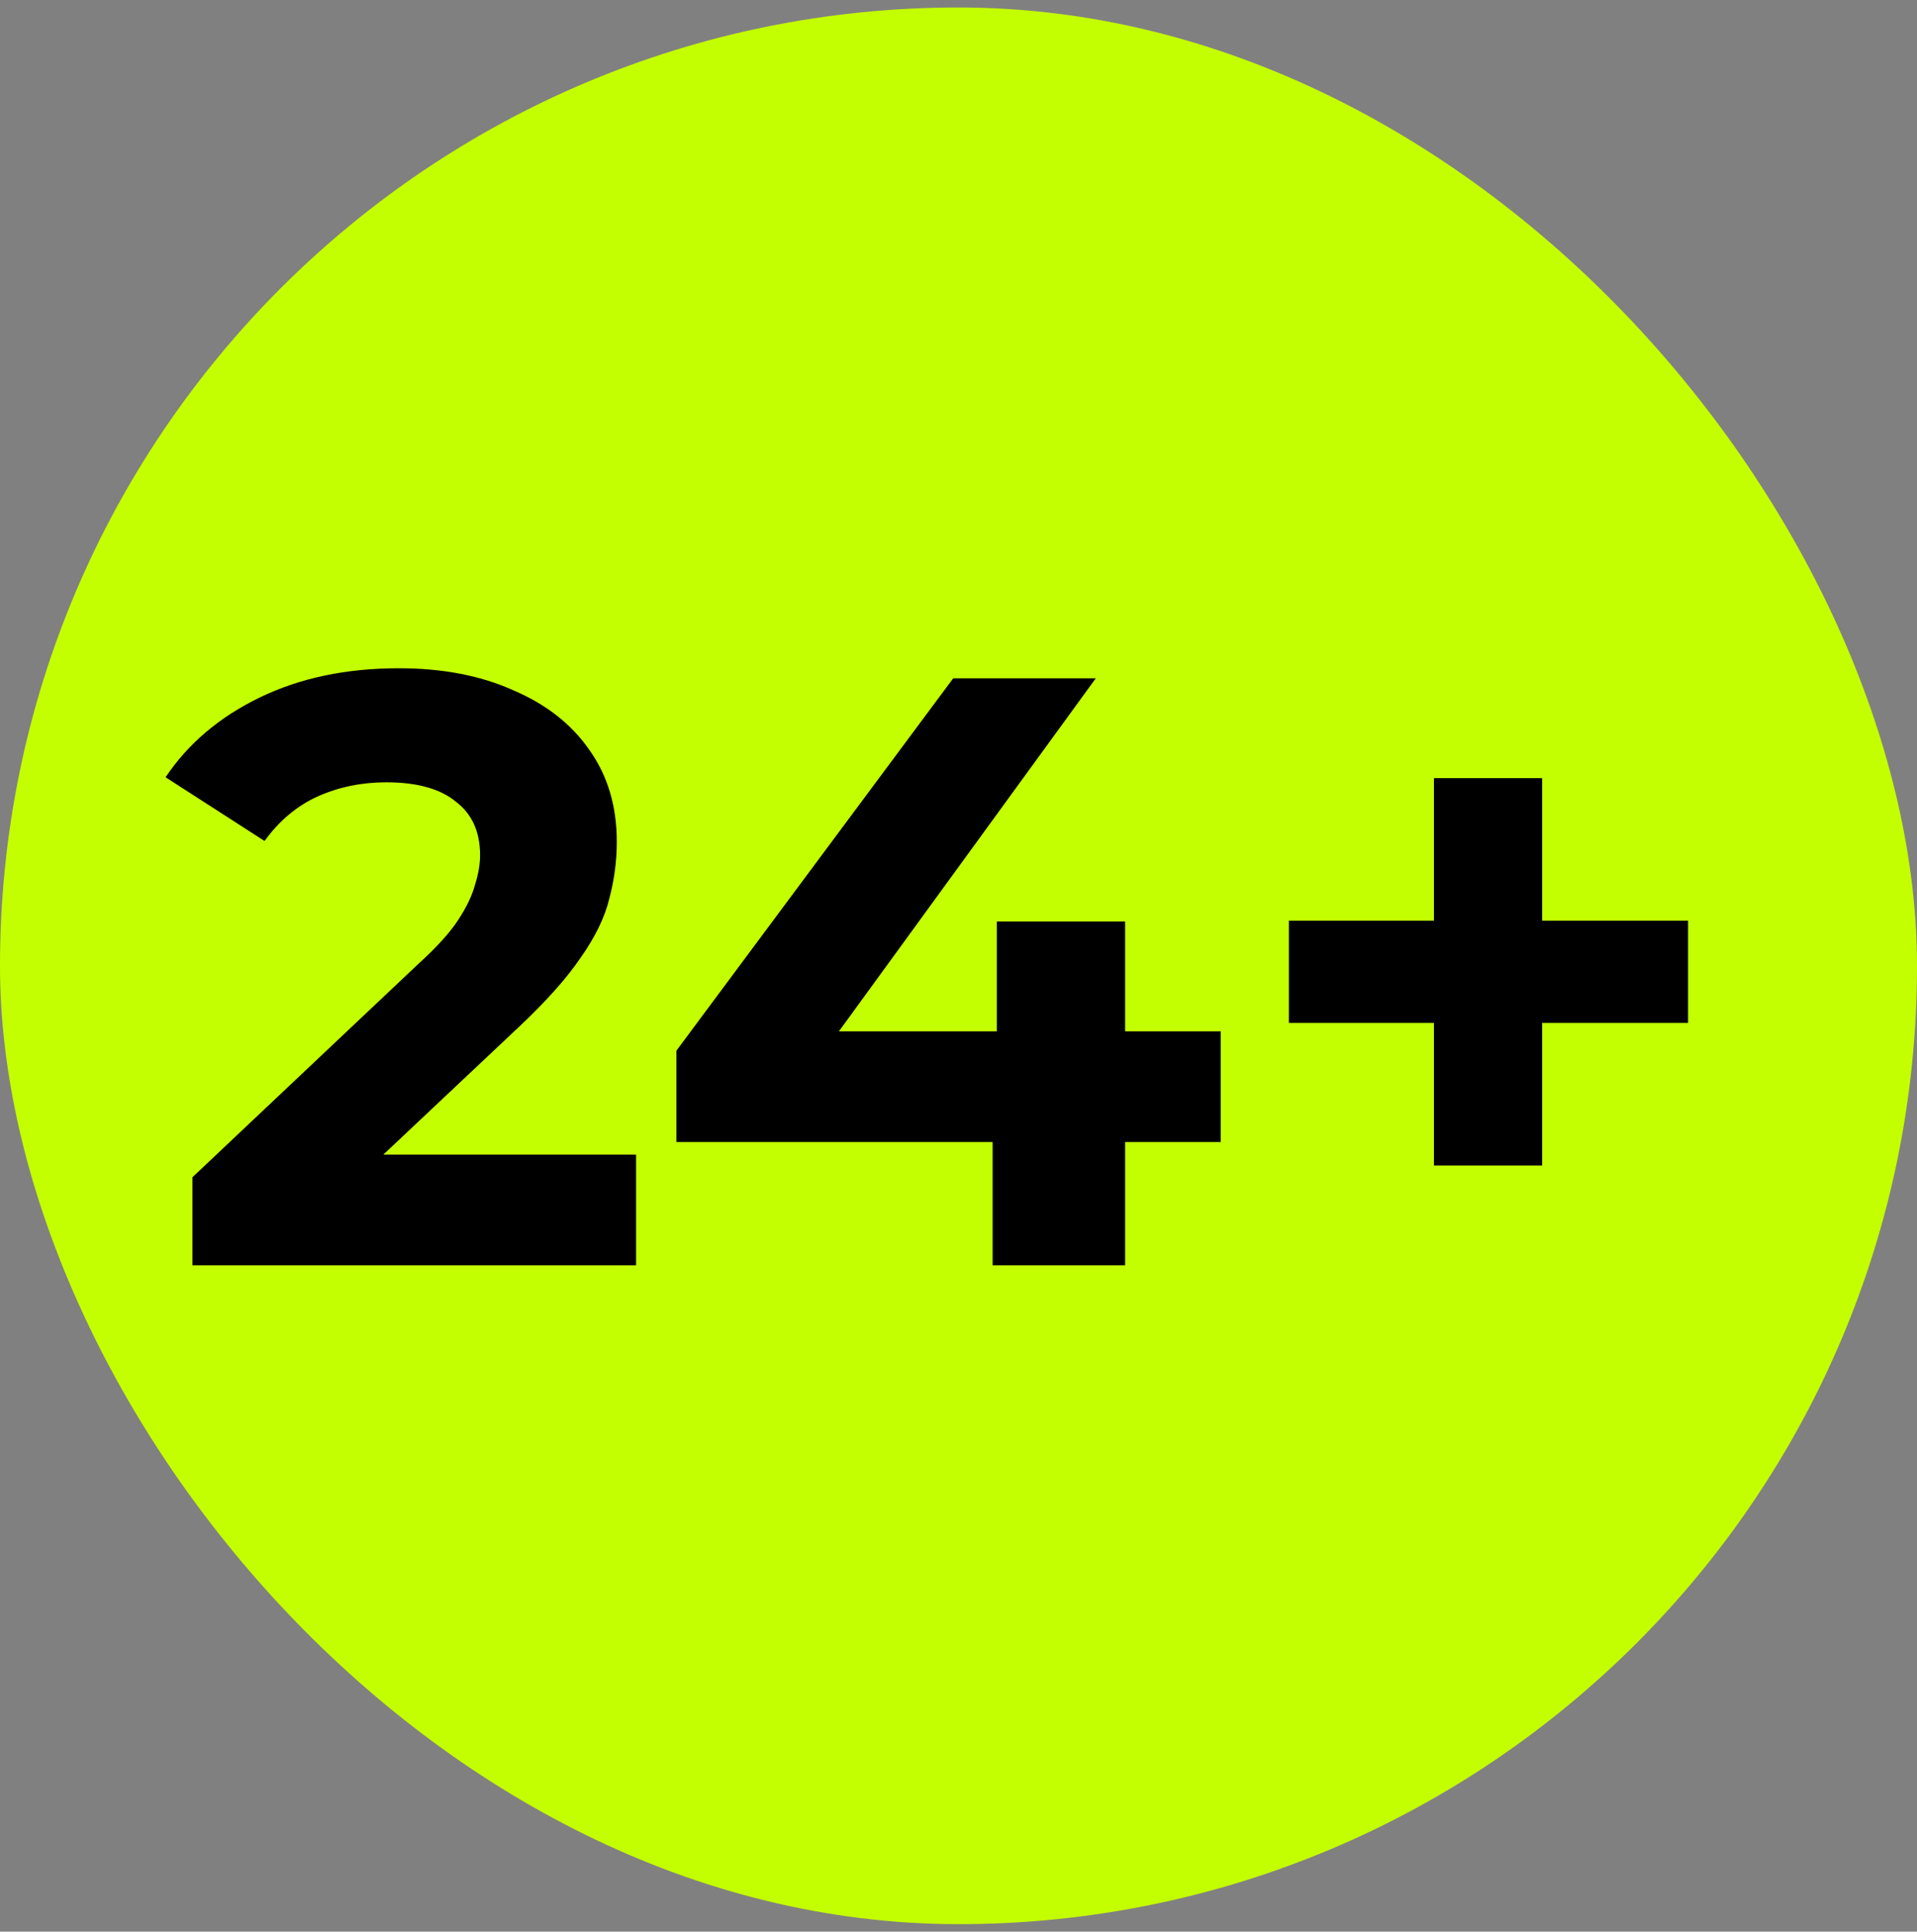
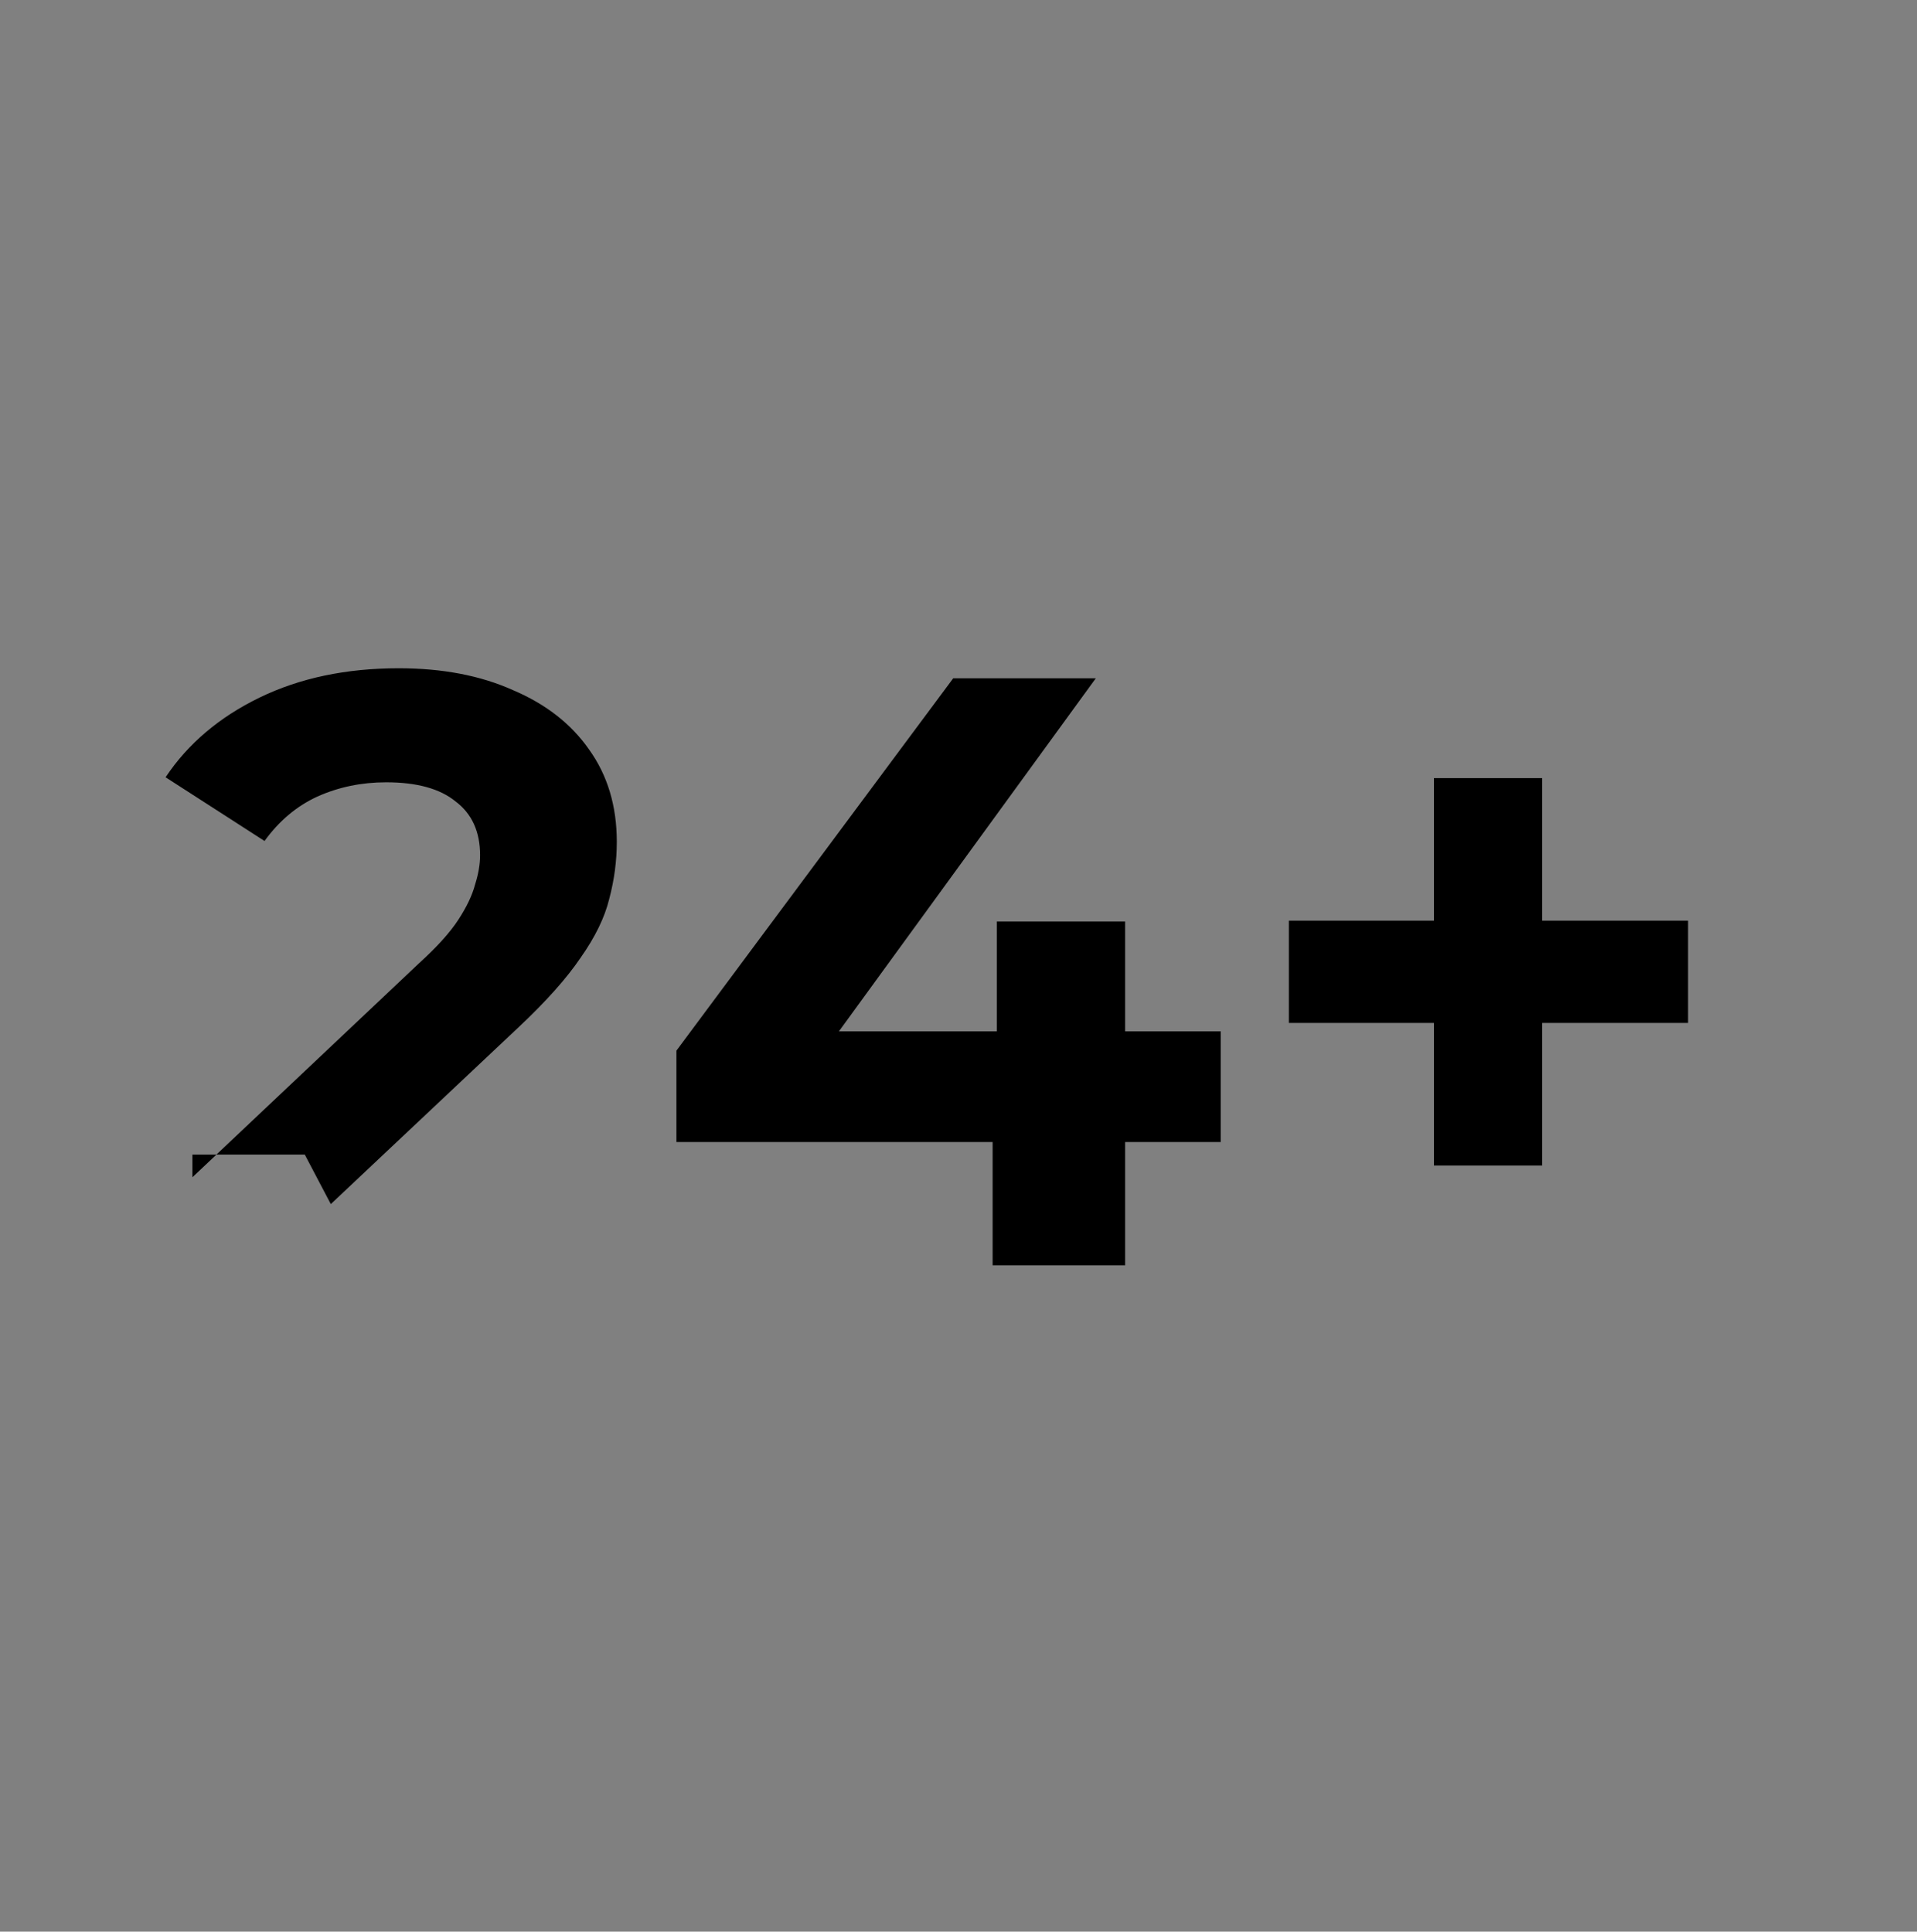
<svg xmlns="http://www.w3.org/2000/svg" width="128" height="129" viewBox="0 0 128 129" fill="none">
  <rect x="0" y="0" width="128" height="129" fill="#808080" stroke="none" />
-   <rect y="0.5" width="128" height="128" rx="64" fill="#C4FF00" />
-   <path d="M12.848 84.5V78.62L27.968 64.34C29.163 63.257 30.04 62.287 30.6 61.428C31.16 60.569 31.533 59.785 31.72 59.076C31.944 58.367 32.056 57.713 32.056 57.116C32.056 55.548 31.515 54.353 30.432 53.532C29.387 52.673 27.837 52.244 25.784 52.244C24.141 52.244 22.611 52.561 21.192 53.196C19.811 53.831 18.635 54.82 17.664 56.164L11.056 51.908C12.549 49.668 14.64 47.895 17.328 46.588C20.016 45.281 23.115 44.628 26.624 44.628C29.536 44.628 32.075 45.113 34.24 46.084C36.443 47.017 38.141 48.343 39.336 50.06C40.568 51.777 41.184 53.831 41.184 56.22C41.184 57.489 41.016 58.759 40.68 60.028C40.381 61.26 39.747 62.567 38.776 63.948C37.843 65.329 36.461 66.879 34.632 68.596L22.088 80.412L20.352 77.108H42.472V84.5H12.848ZM45.166 76.268V70.164L63.646 45.3H73.166L55.078 70.164L50.654 68.876H81.51V76.268H45.166ZM66.278 84.5V76.268L66.558 68.876V61.54H75.126V84.5H66.278ZM95.746 77.836V51.964H102.97V77.836H95.746ZM86.058 68.316V61.484H112.714V68.316H86.058Z" fill="black" />
+   <path d="M12.848 84.5V78.62L27.968 64.34C29.163 63.257 30.04 62.287 30.6 61.428C31.16 60.569 31.533 59.785 31.72 59.076C31.944 58.367 32.056 57.713 32.056 57.116C32.056 55.548 31.515 54.353 30.432 53.532C29.387 52.673 27.837 52.244 25.784 52.244C24.141 52.244 22.611 52.561 21.192 53.196C19.811 53.831 18.635 54.82 17.664 56.164L11.056 51.908C12.549 49.668 14.64 47.895 17.328 46.588C20.016 45.281 23.115 44.628 26.624 44.628C29.536 44.628 32.075 45.113 34.24 46.084C36.443 47.017 38.141 48.343 39.336 50.06C40.568 51.777 41.184 53.831 41.184 56.22C41.184 57.489 41.016 58.759 40.68 60.028C40.381 61.26 39.747 62.567 38.776 63.948C37.843 65.329 36.461 66.879 34.632 68.596L22.088 80.412L20.352 77.108H42.472H12.848ZM45.166 76.268V70.164L63.646 45.3H73.166L55.078 70.164L50.654 68.876H81.51V76.268H45.166ZM66.278 84.5V76.268L66.558 68.876V61.54H75.126V84.5H66.278ZM95.746 77.836V51.964H102.97V77.836H95.746ZM86.058 68.316V61.484H112.714V68.316H86.058Z" fill="black" />
</svg>